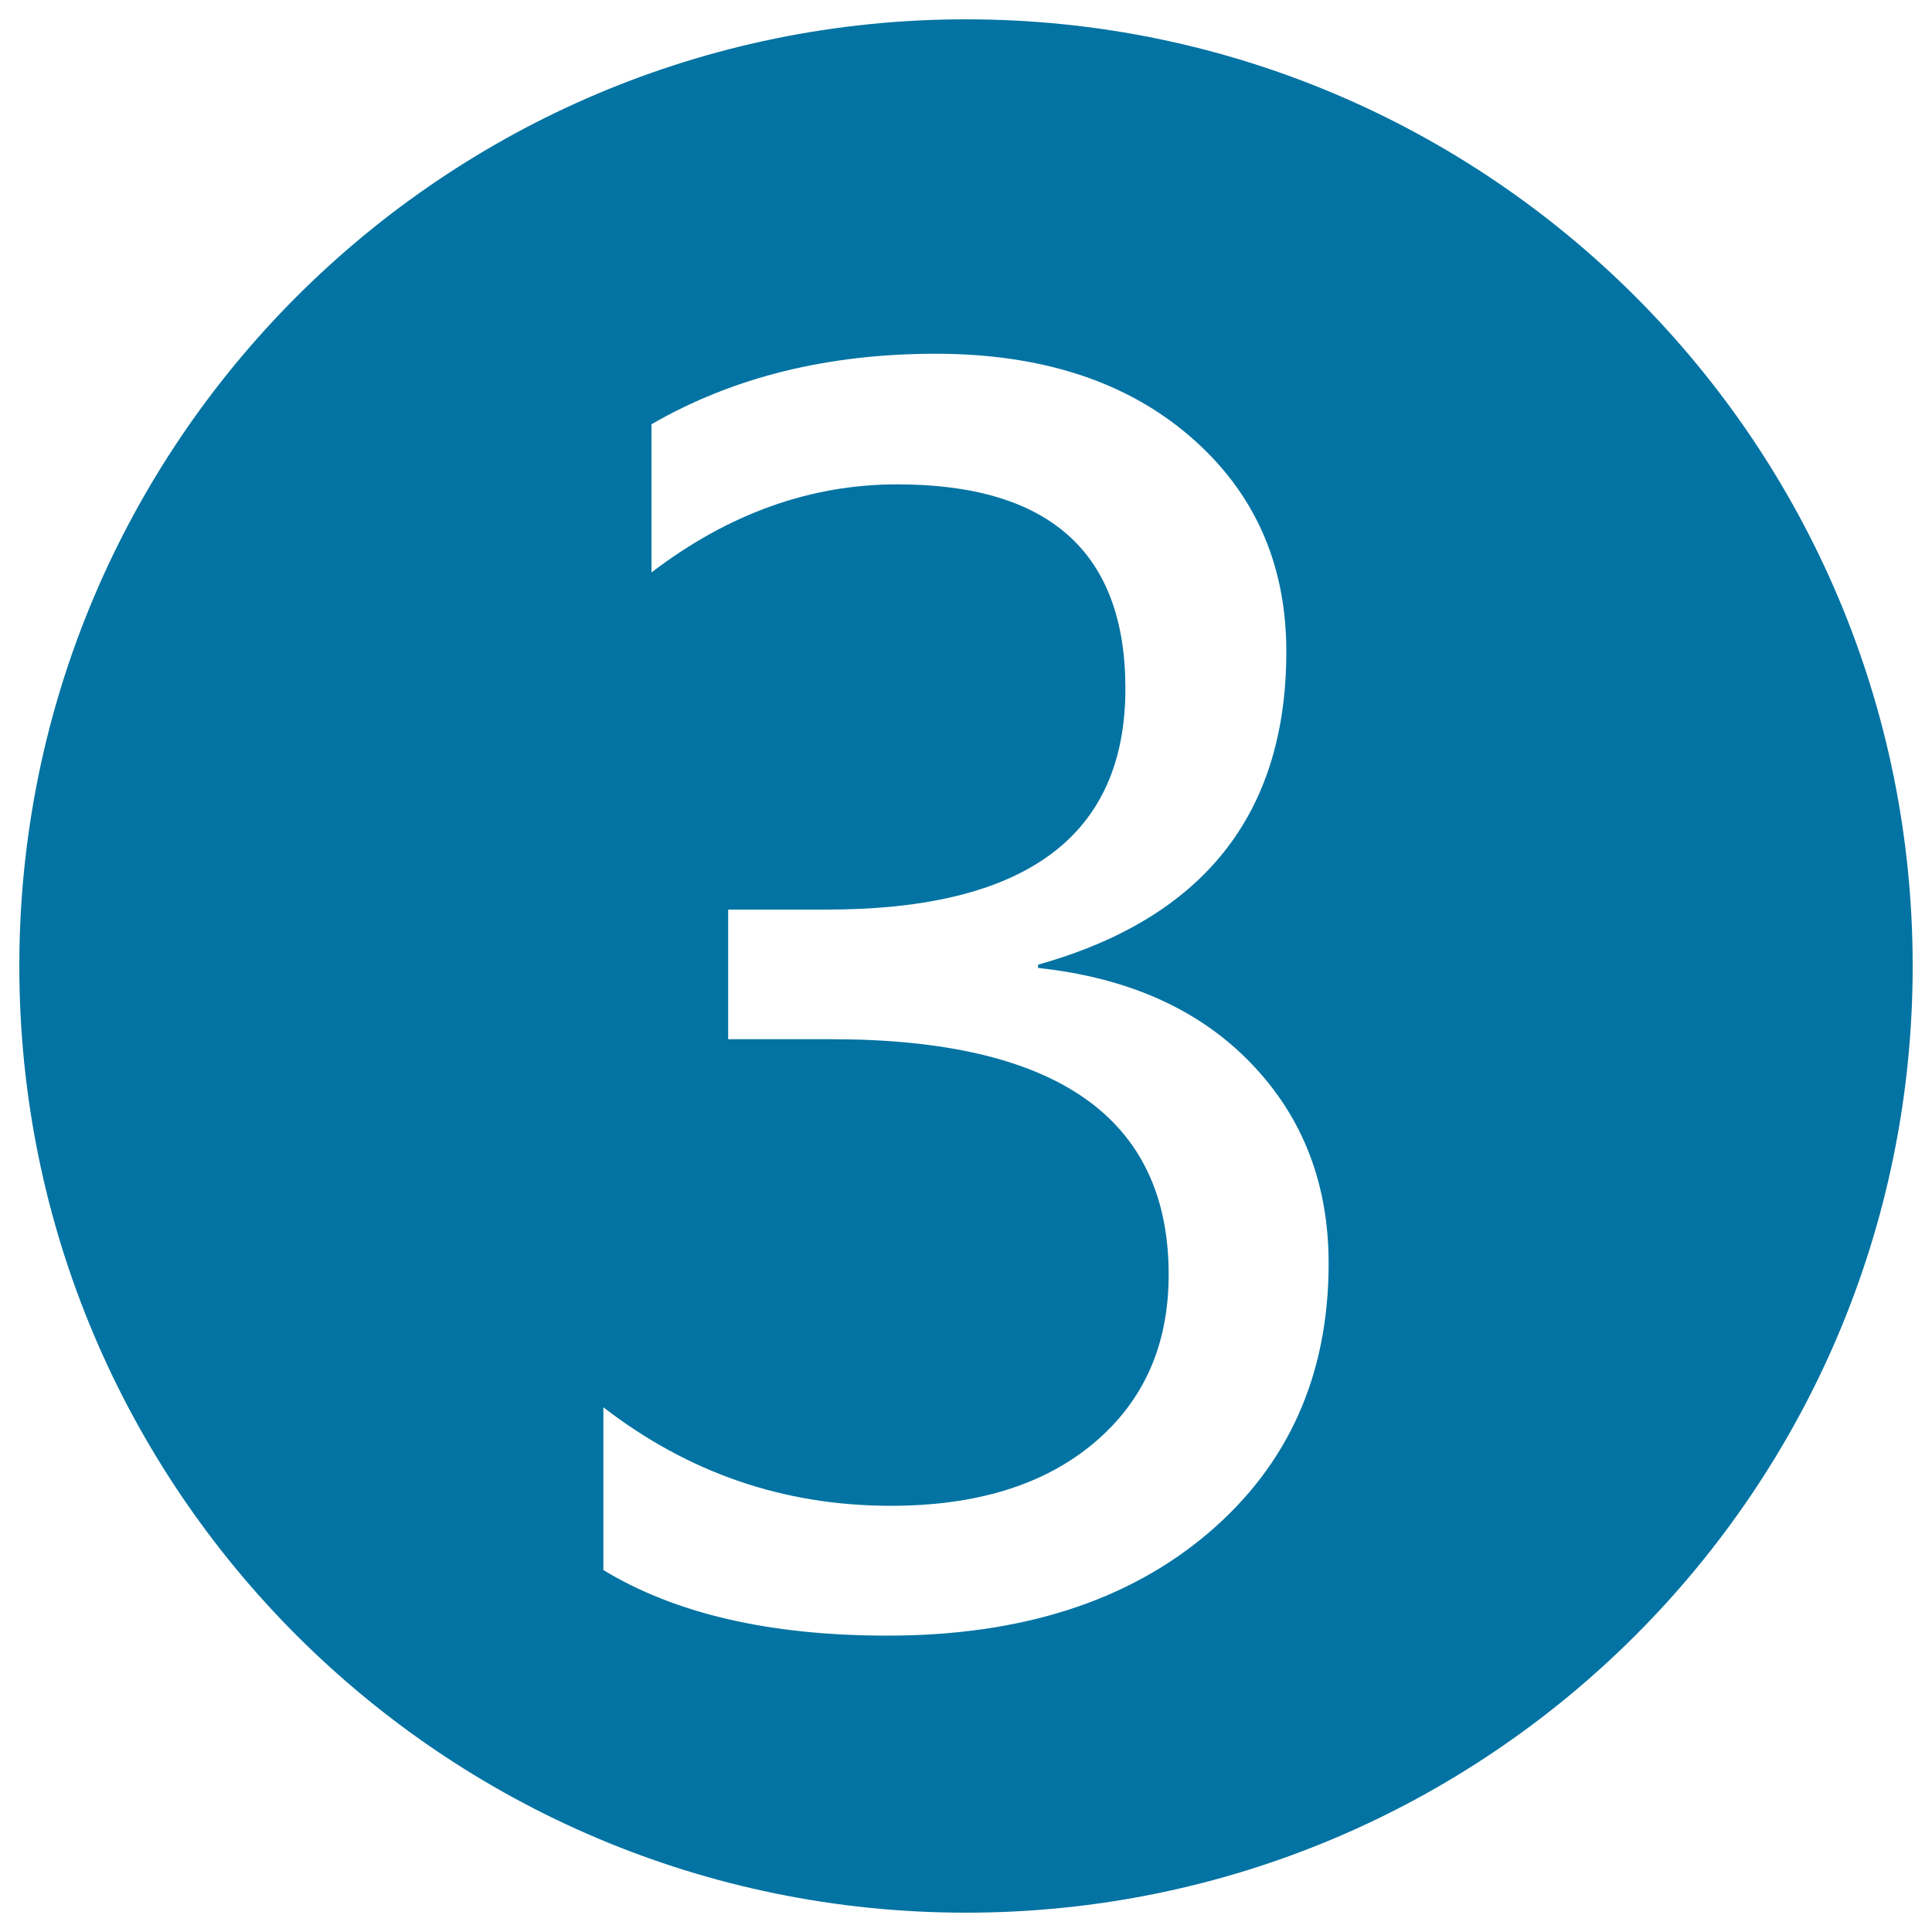
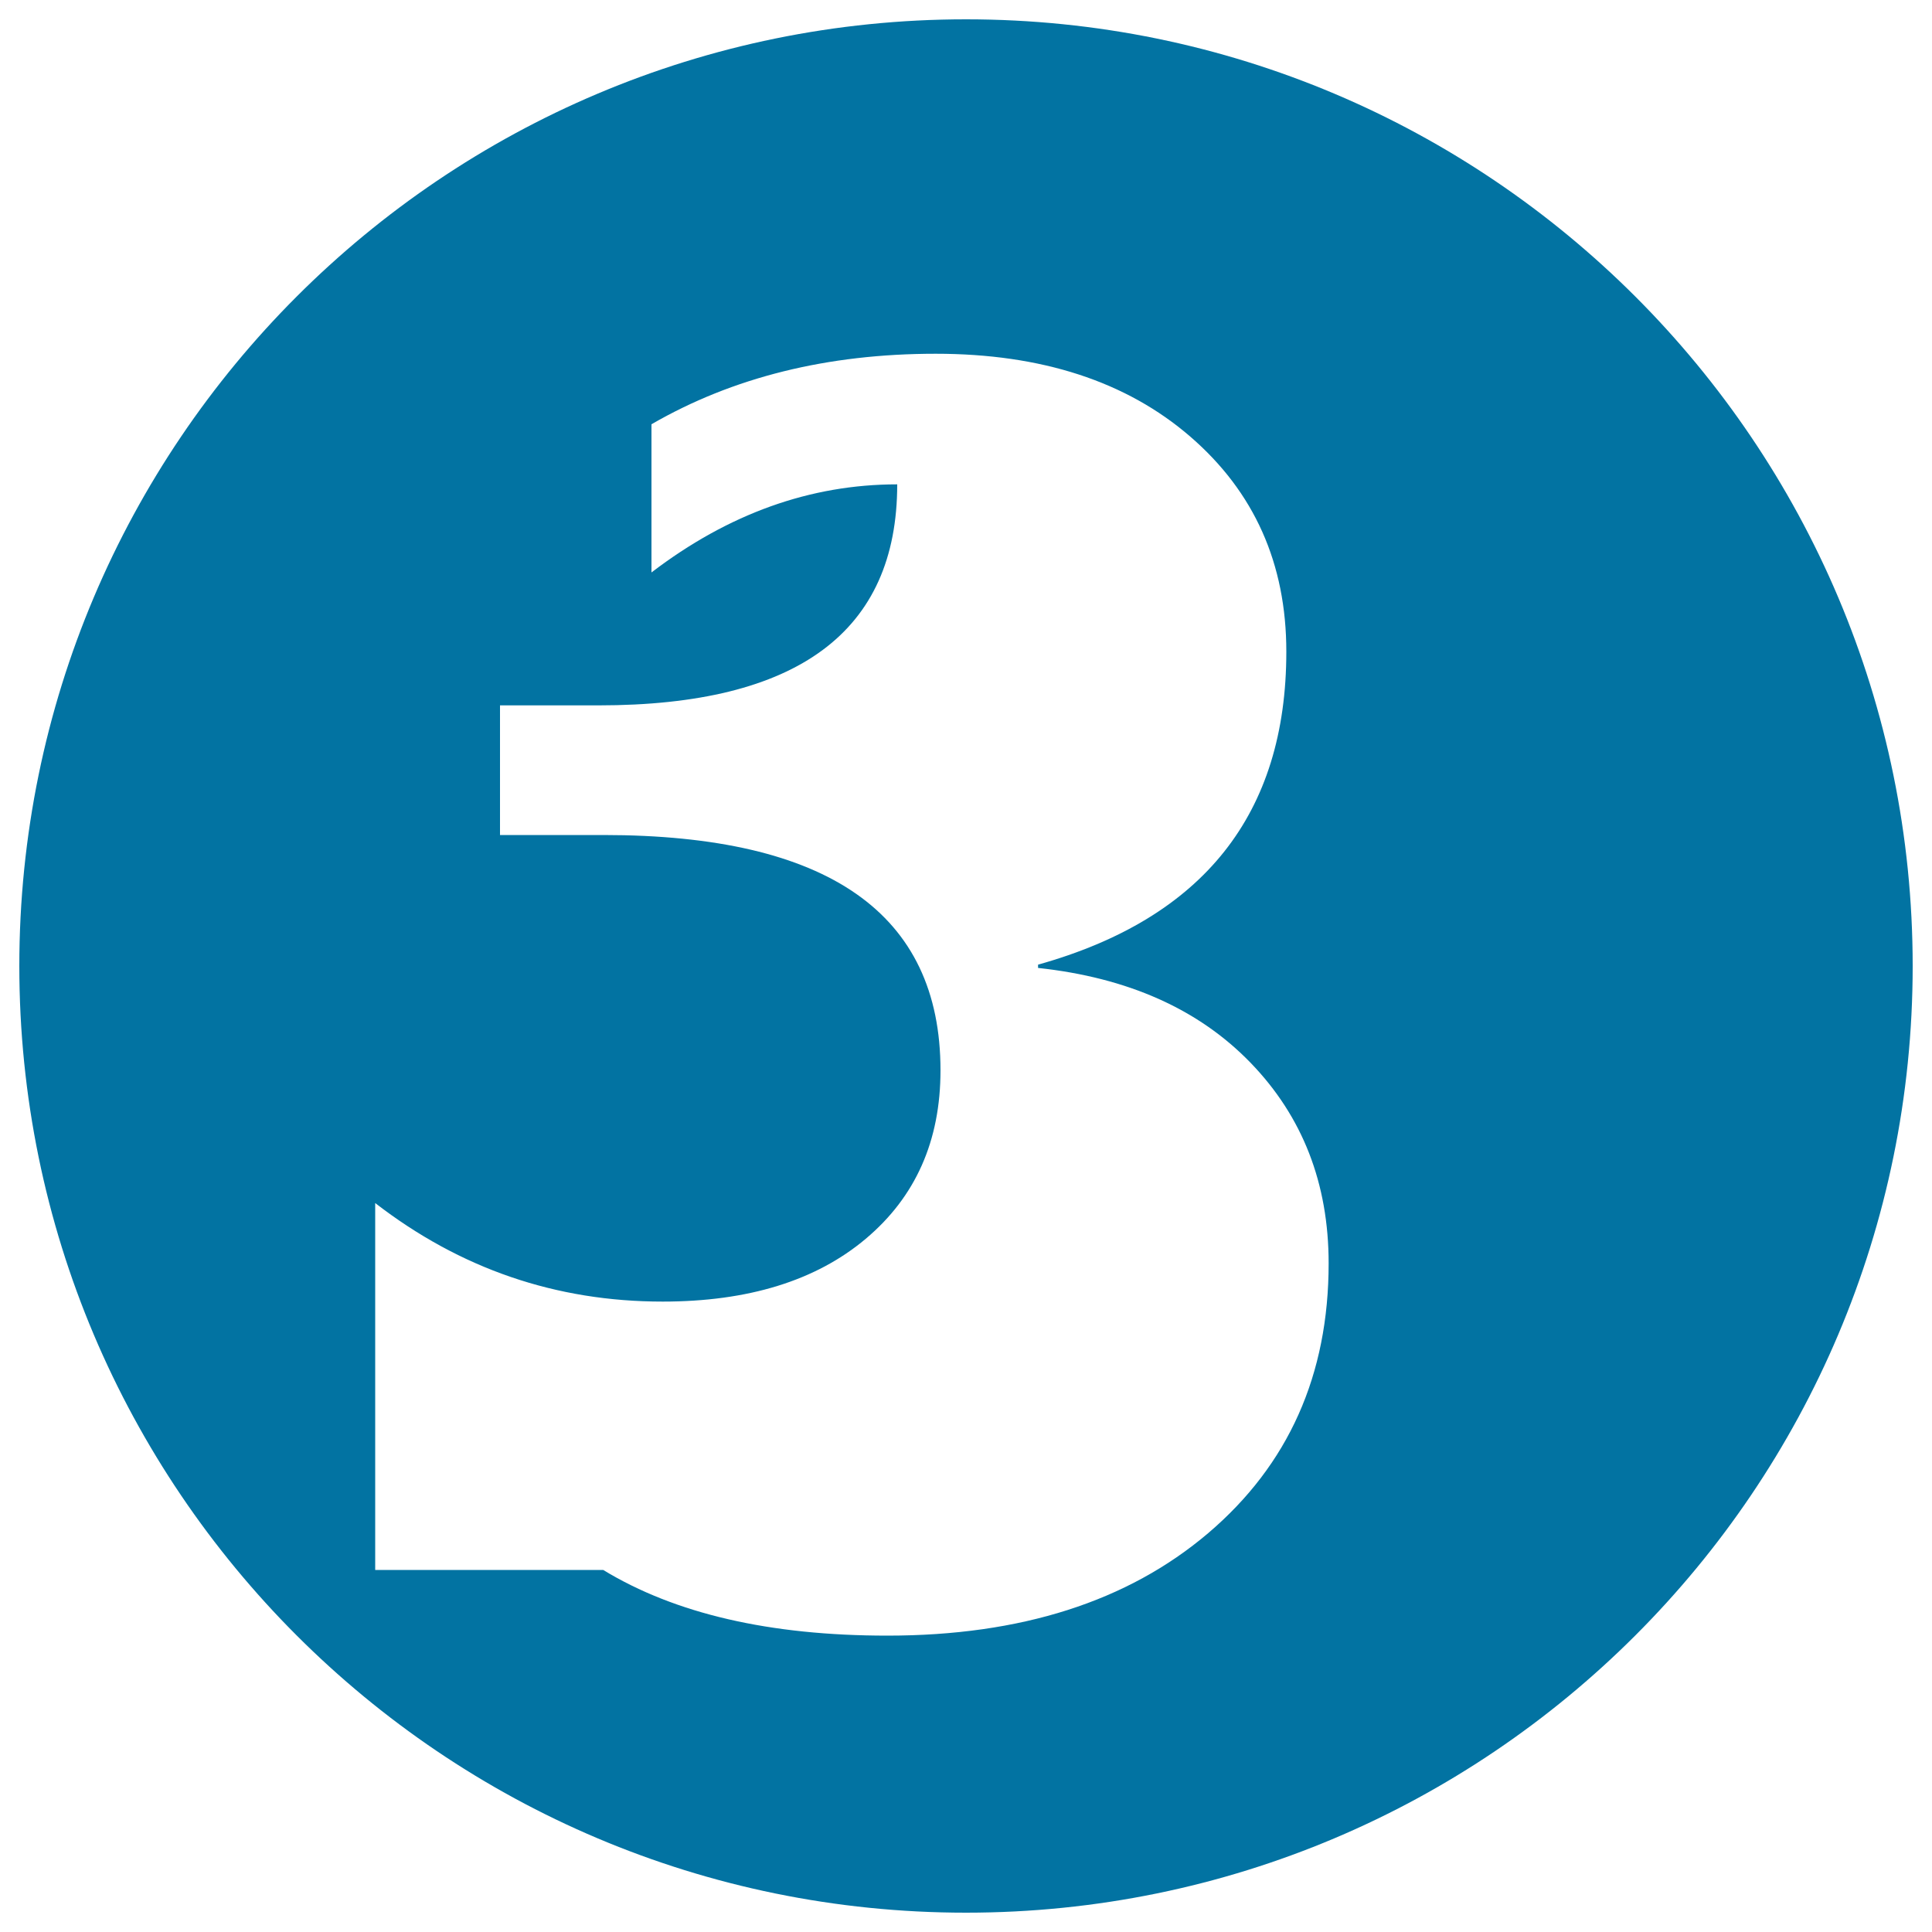
<svg xmlns="http://www.w3.org/2000/svg" viewBox="0 0 1000 1000" style="fill:#0273a2">
  <title>Number SVG icon</title>
-   <path d="M990,500c0,270.6-219.4,490-490,490C229.4,990,10,770.6,10,500C10,229.4,229.4,10,500,10C770.6,10,990,229.4,990,500z M312.2,812.6c37.3,22.7,86.3,34,147.1,34c69.1,0,124.4-17.7,166-53c41.6-35.4,62.4-81.9,62.4-139.7c0-41.4-13.5-76-40.4-103.8c-26.9-27.8-63.6-44.1-110-49.1v-1.7c85.6-24,128.5-78,128.5-162c0-45.6-16.6-82.7-49.7-111.3s-77.1-42.9-131.8-42.9c-56.1,0-105.1,12.2-147.1,36.5v76.7c39.8-30.4,82.2-45.6,127.2-45.6c78.7,0,118.1,35.2,118.1,105.7c0,76.2-51.5,114.4-154.6,114.4h-51v67.1h53.5c116.3,0,174.5,40.6,174.5,121.8c0,36.5-12.9,65.5-38.7,87.2c-25.8,21.7-60.9,32.5-105.1,32.5c-55.3,0-104.8-17-148.8-51V812.6z" />
+   <path d="M990,500c0,270.6-219.4,490-490,490C229.4,990,10,770.6,10,500C10,229.4,229.4,10,500,10C770.6,10,990,229.4,990,500z M312.2,812.6c37.3,22.7,86.3,34,147.1,34c69.1,0,124.4-17.7,166-53c41.6-35.4,62.4-81.9,62.4-139.7c0-41.4-13.5-76-40.4-103.8c-26.9-27.8-63.6-44.1-110-49.1v-1.7c85.6-24,128.5-78,128.5-162c0-45.6-16.6-82.7-49.7-111.3s-77.1-42.9-131.8-42.9c-56.1,0-105.1,12.2-147.1,36.5v76.7c39.8-30.4,82.2-45.6,127.2-45.6c0,76.2-51.5,114.4-154.6,114.4h-51v67.1h53.5c116.3,0,174.5,40.6,174.5,121.8c0,36.5-12.9,65.5-38.7,87.2c-25.8,21.7-60.9,32.5-105.1,32.5c-55.3,0-104.8-17-148.8-51V812.6z" />
</svg>